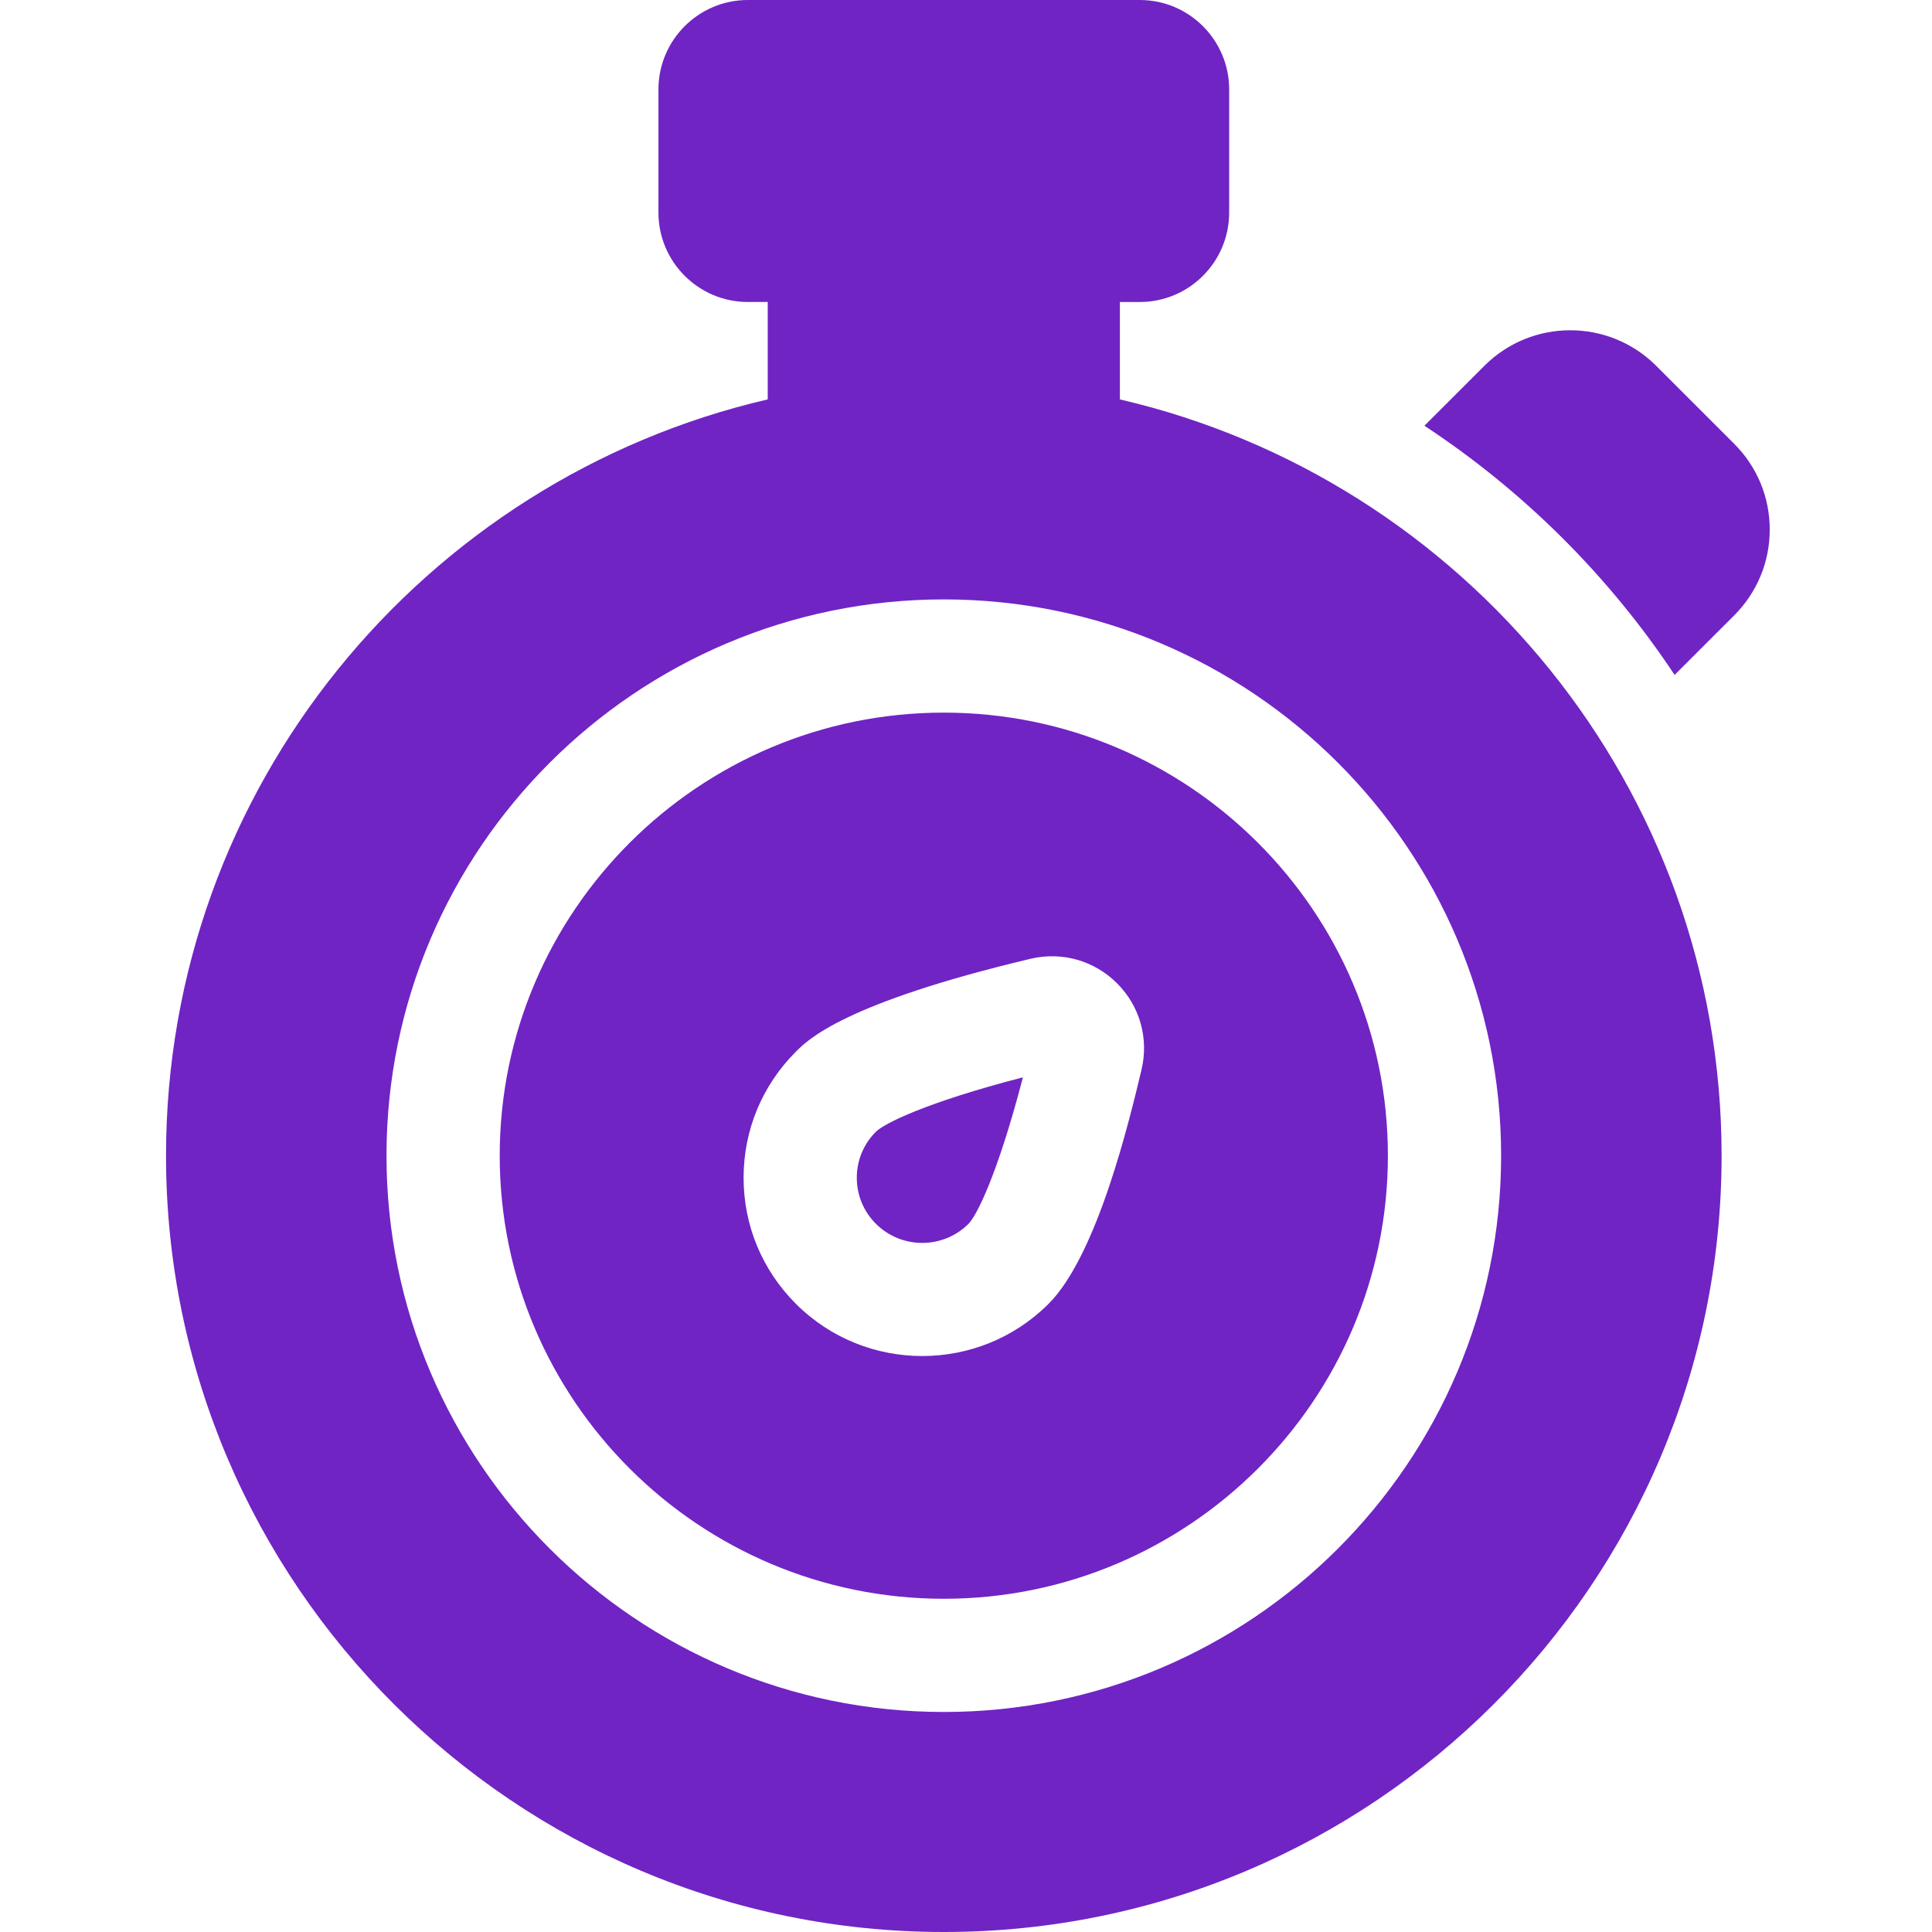
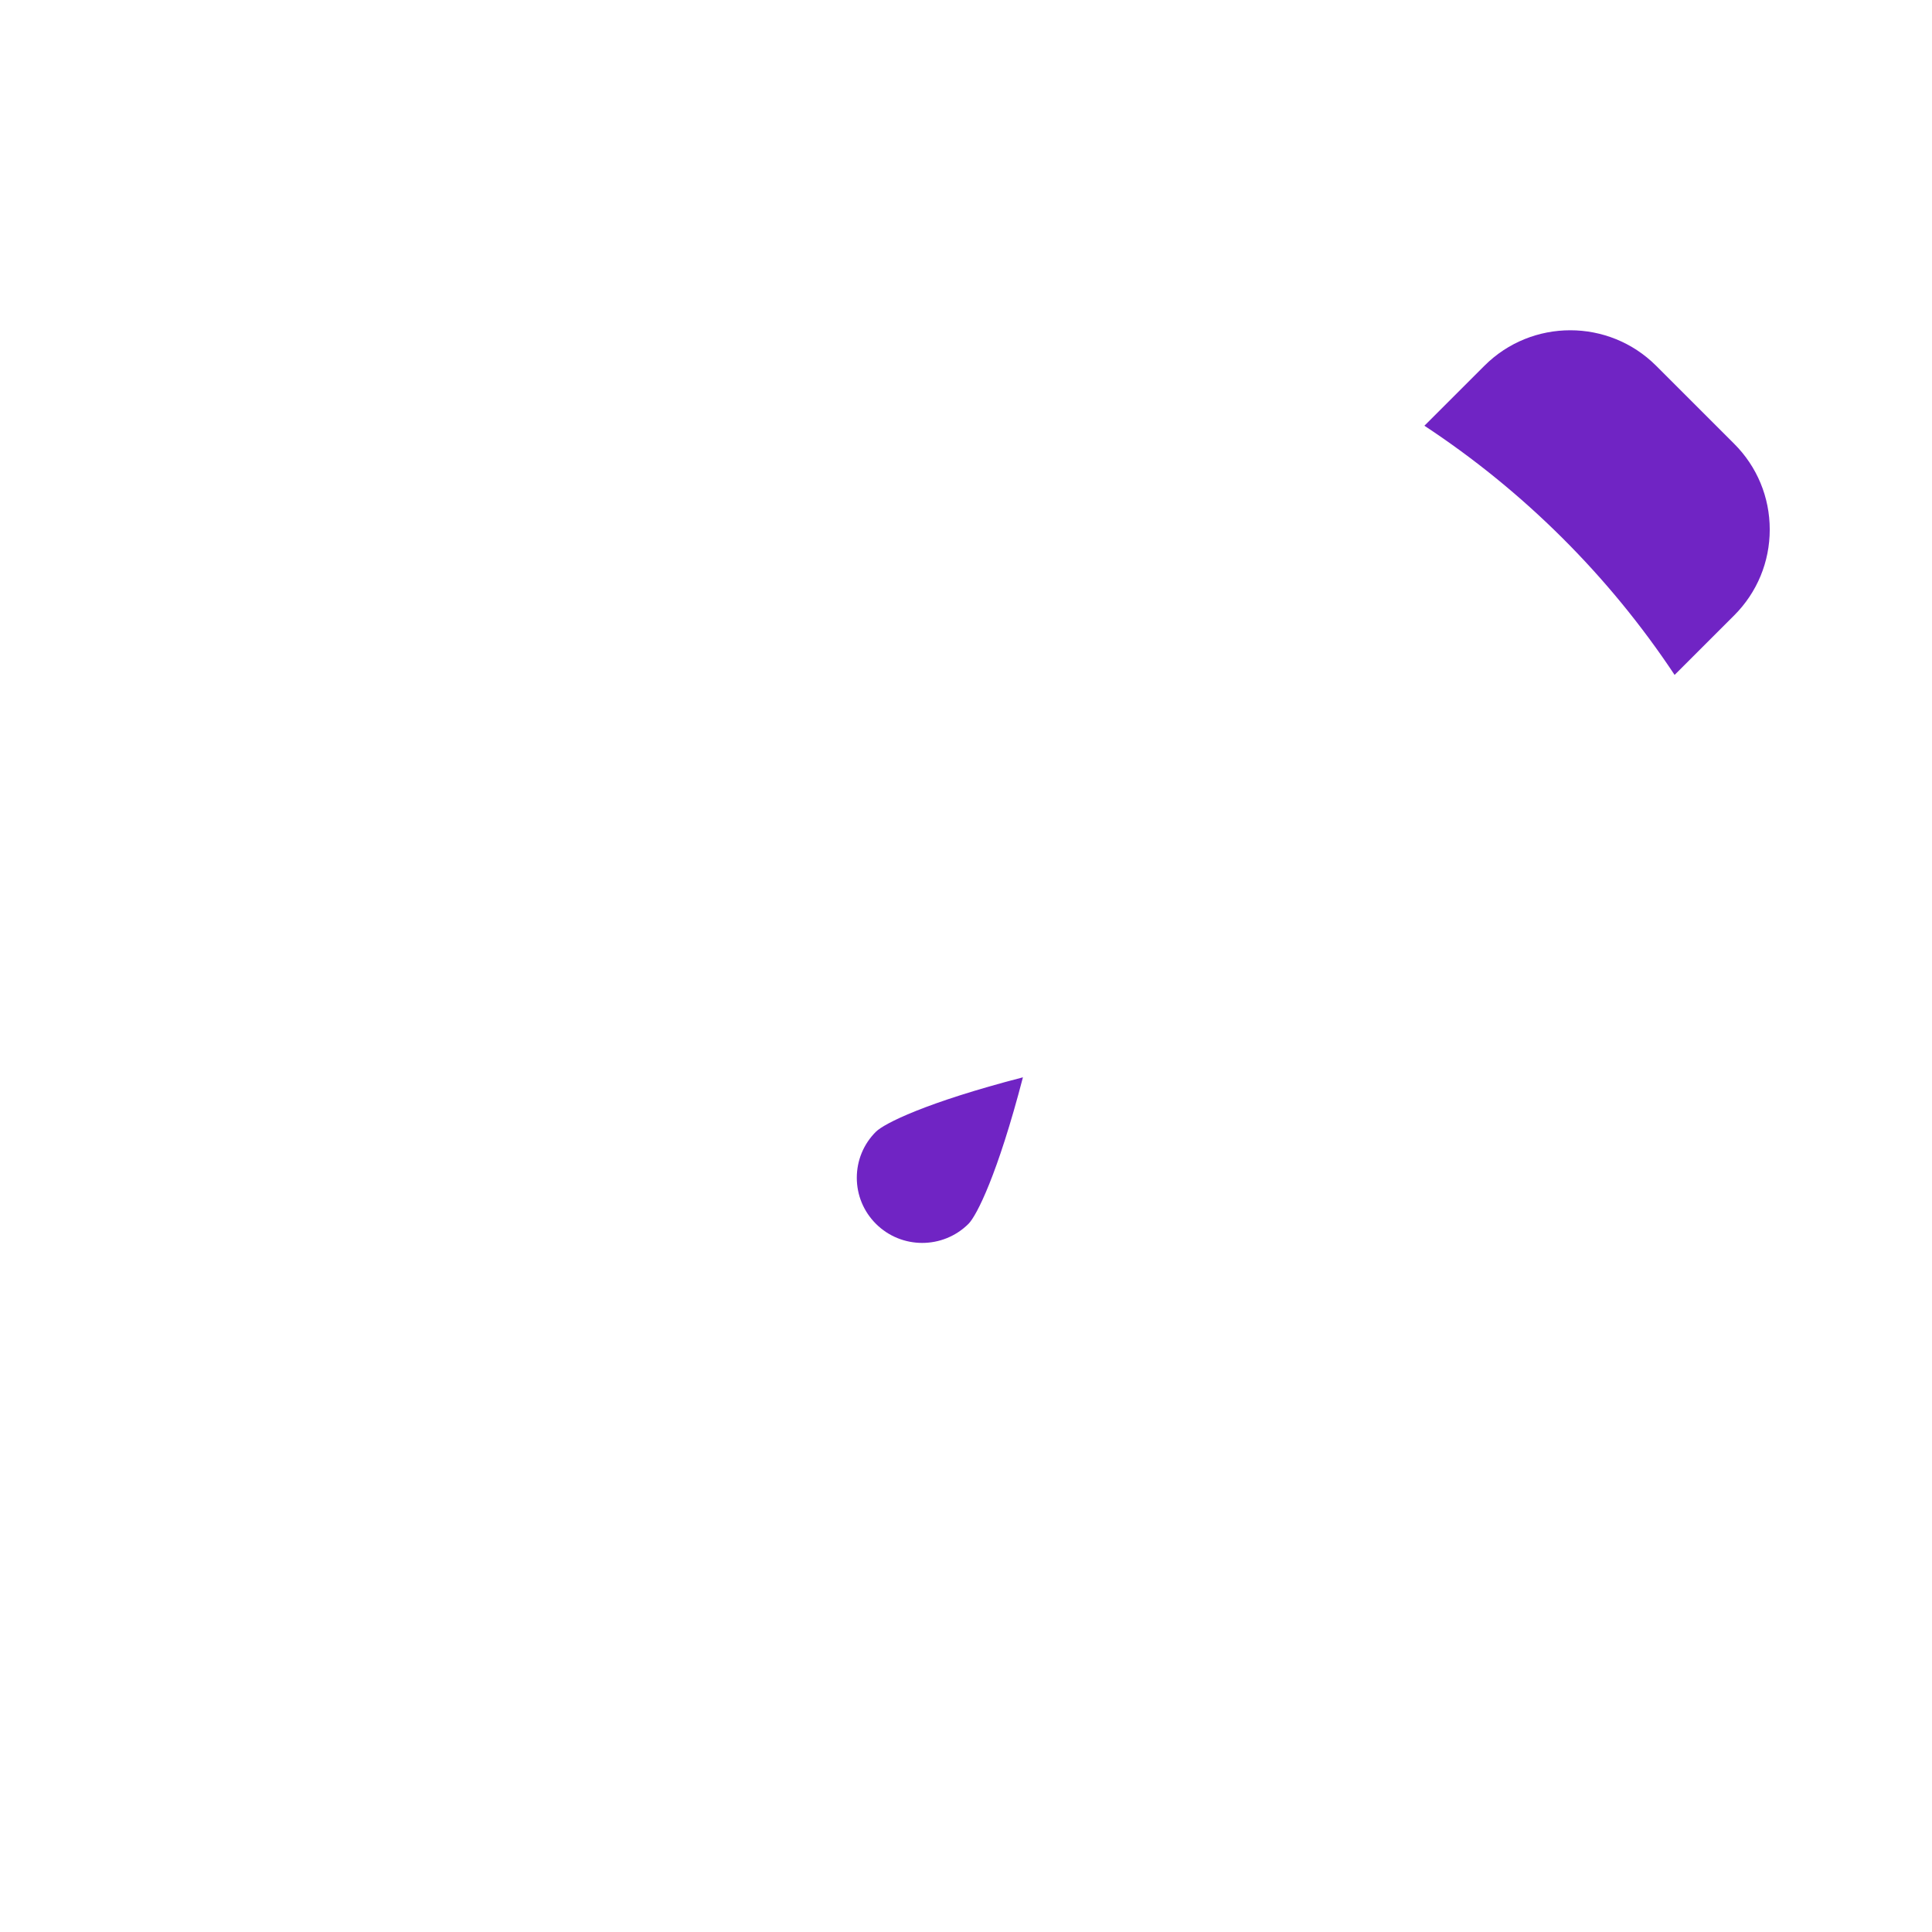
<svg xmlns="http://www.w3.org/2000/svg" width="75" height="75" viewBox="0 0 75 75" fill="none">
  <path d="M33.261 45.721C33.261 46.394 33.524 47.03 34.003 47.508C34.994 48.497 36.606 48.497 37.598 47.508C37.914 47.19 38.726 45.599 39.71 41.821C35.92 42.804 34.323 43.617 34.003 43.934C33.524 44.411 33.261 45.046 33.261 45.721V45.721Z" fill="#7024C4" />
-   <path d="M43.474 15.505V11.724H44.246C46.16 11.724 47.716 10.167 47.716 8.254V3.47C47.716 1.557 46.16 0 44.246 0H29.031C27.117 0 25.561 1.557 25.561 3.47V8.253C25.561 10.167 27.117 11.723 29.031 11.723H29.803V15.505C16.436 18.605 6.445 30.592 6.445 44.864C6.445 61.481 19.991 75 36.639 75C53.287 75 66.832 61.481 66.832 44.864C66.832 30.592 56.841 18.605 43.474 15.505V15.505ZM36.639 66.459C24.709 66.459 15.004 56.77 15.004 44.864C15.004 32.956 24.709 23.269 36.639 23.269C48.568 23.269 58.273 32.956 58.273 44.864C58.273 56.77 48.568 66.459 36.639 66.459V66.459Z" fill="#7024C4" />
-   <path d="M36.639 27.664C27.133 27.664 19.399 35.379 19.399 44.864C19.399 54.347 27.133 62.064 36.639 62.064C46.144 62.064 53.878 54.347 53.878 44.864C53.878 35.379 46.144 27.664 36.639 27.664V27.664ZM44.313 41.527C43.843 43.497 42.595 48.73 40.702 50.618C39.35 51.967 37.576 52.641 35.8 52.641C34.026 52.641 32.25 51.967 30.9 50.618C29.588 49.31 28.866 47.571 28.866 45.721C28.866 43.87 29.588 42.13 30.9 40.822C31.366 40.355 32.791 38.934 40.005 37.22C41.224 36.932 42.479 37.288 43.364 38.172C44.249 39.057 44.603 40.311 44.313 41.527V41.527Z" fill="#7024C4" />
  <path d="M67.32 17.227L64.291 14.199C62.452 12.362 59.464 12.362 57.627 14.197L55.295 16.527C59.149 19.064 62.46 22.359 65.008 26.2L67.32 23.89C68.21 23 68.701 21.816 68.701 20.558C68.701 19.299 68.21 18.116 67.32 17.227V17.227Z" fill="#7024C4" />
</svg>